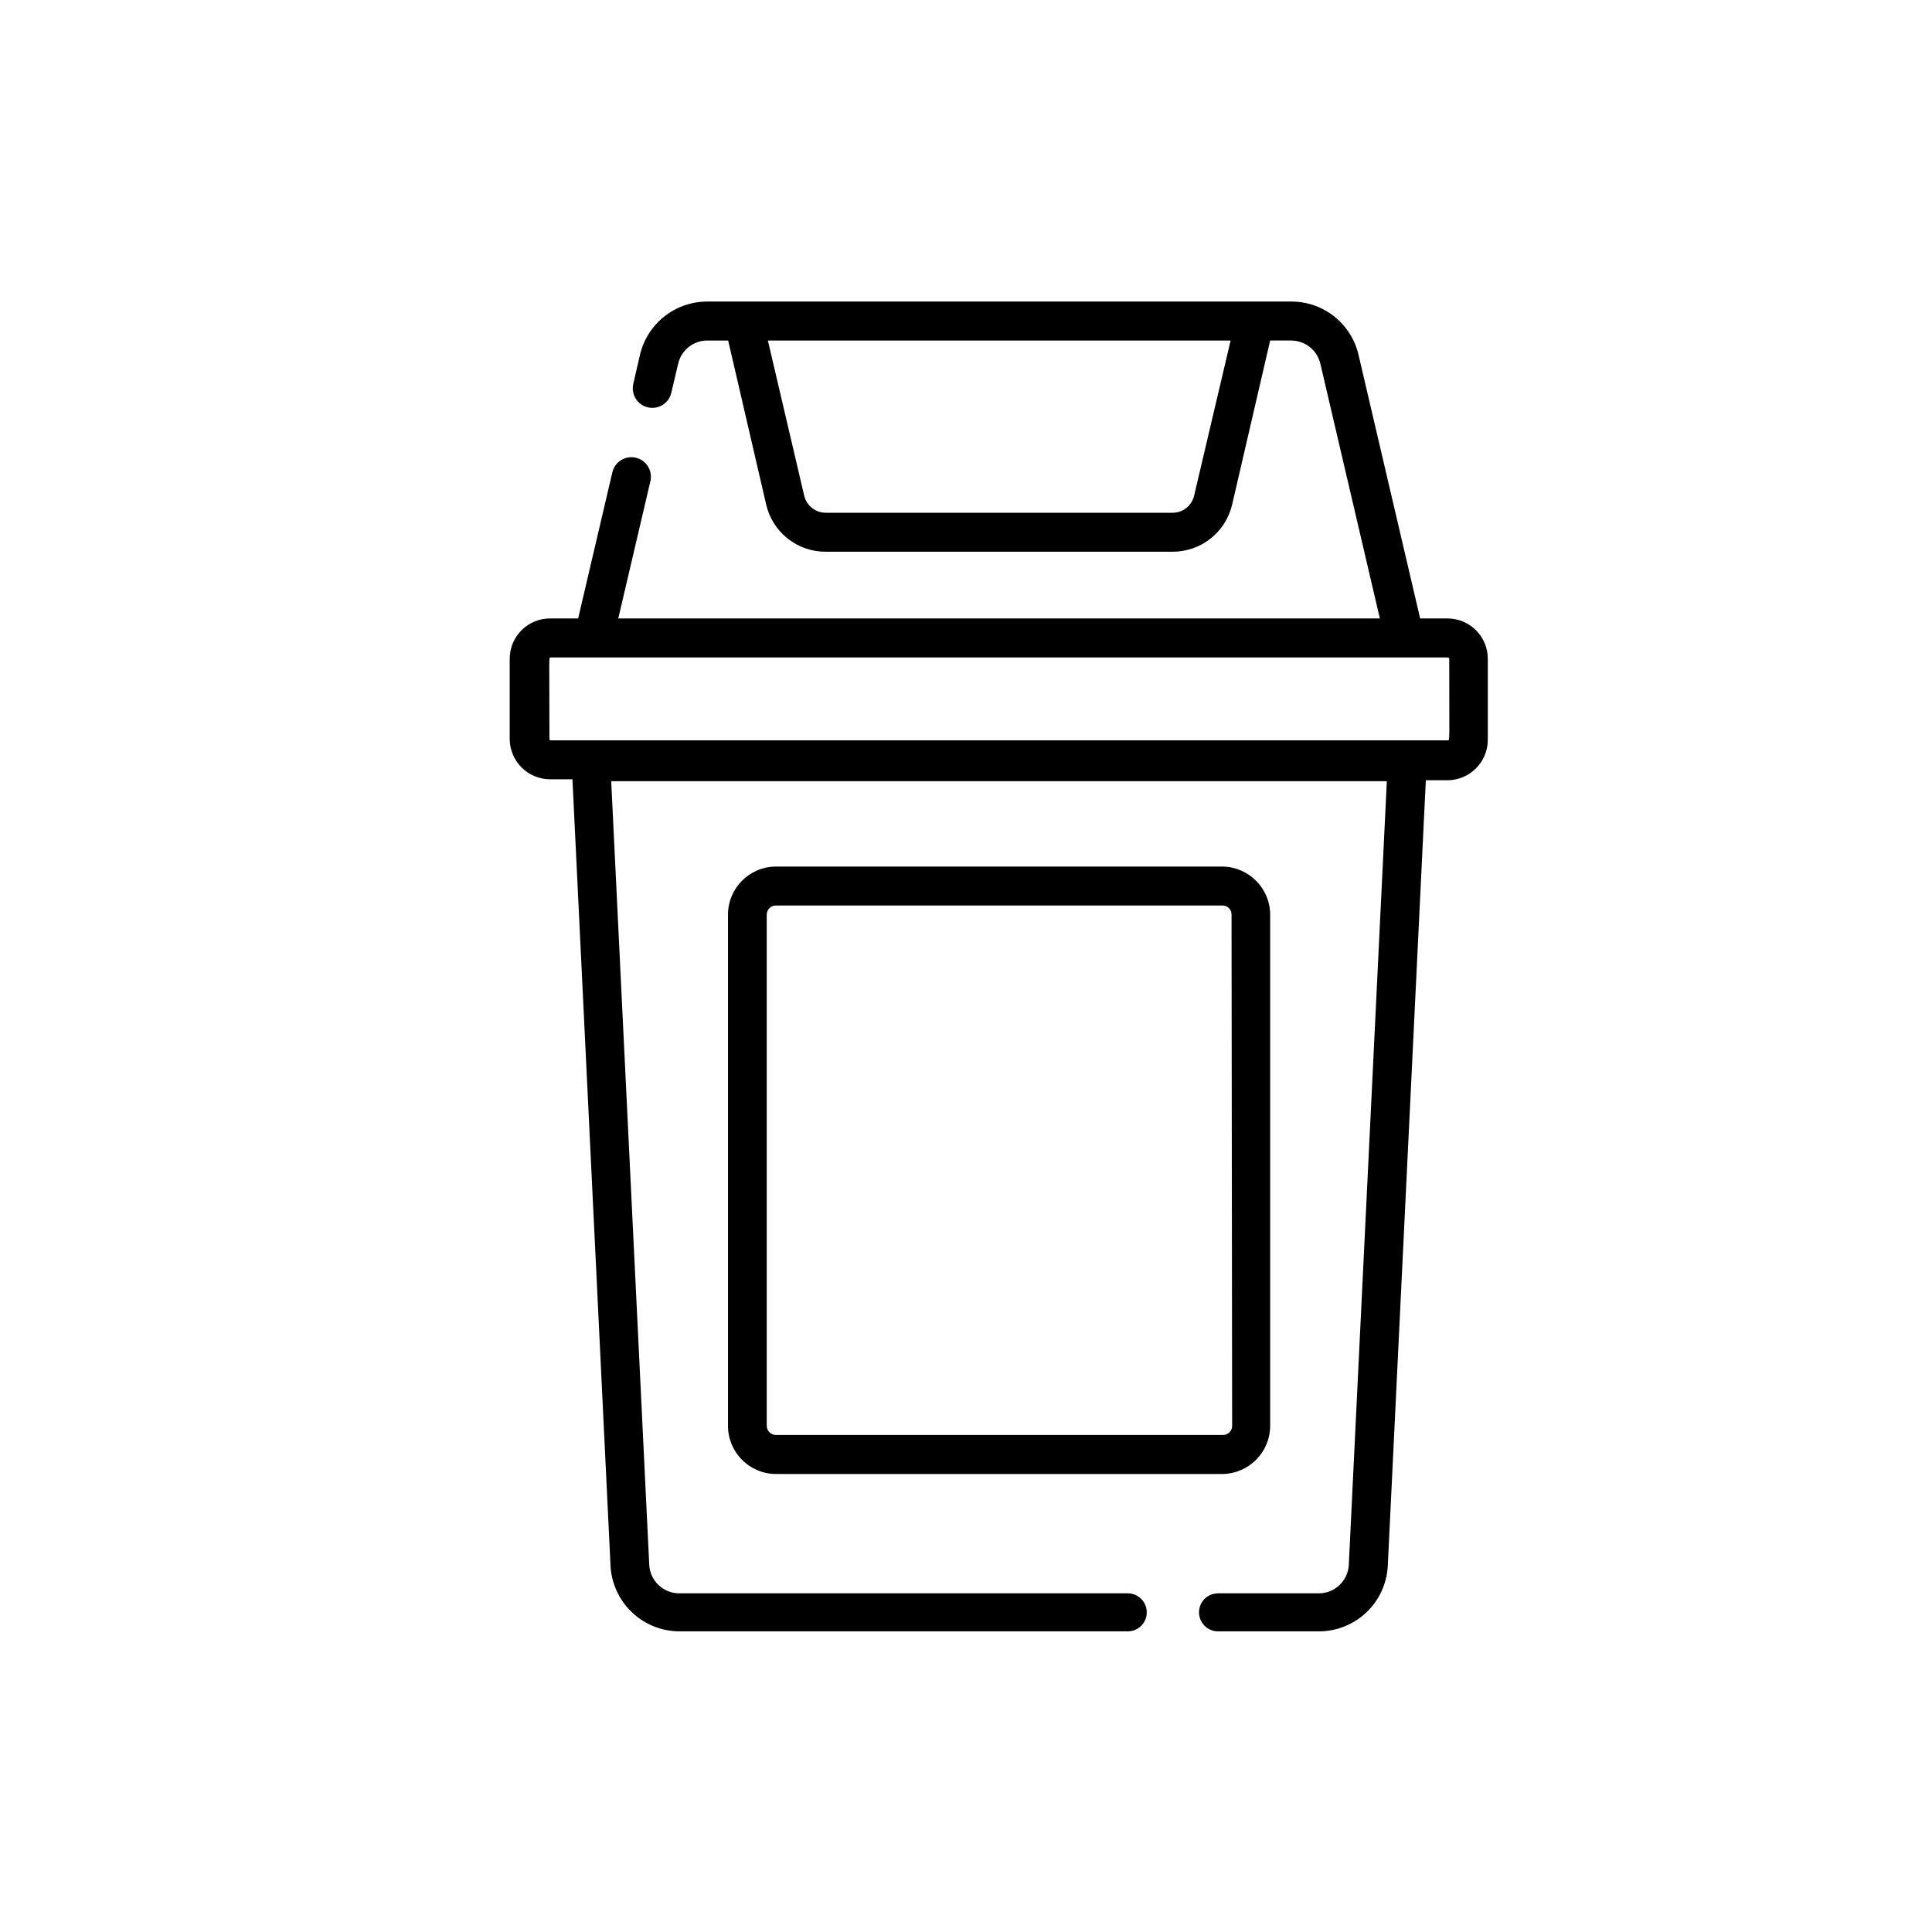
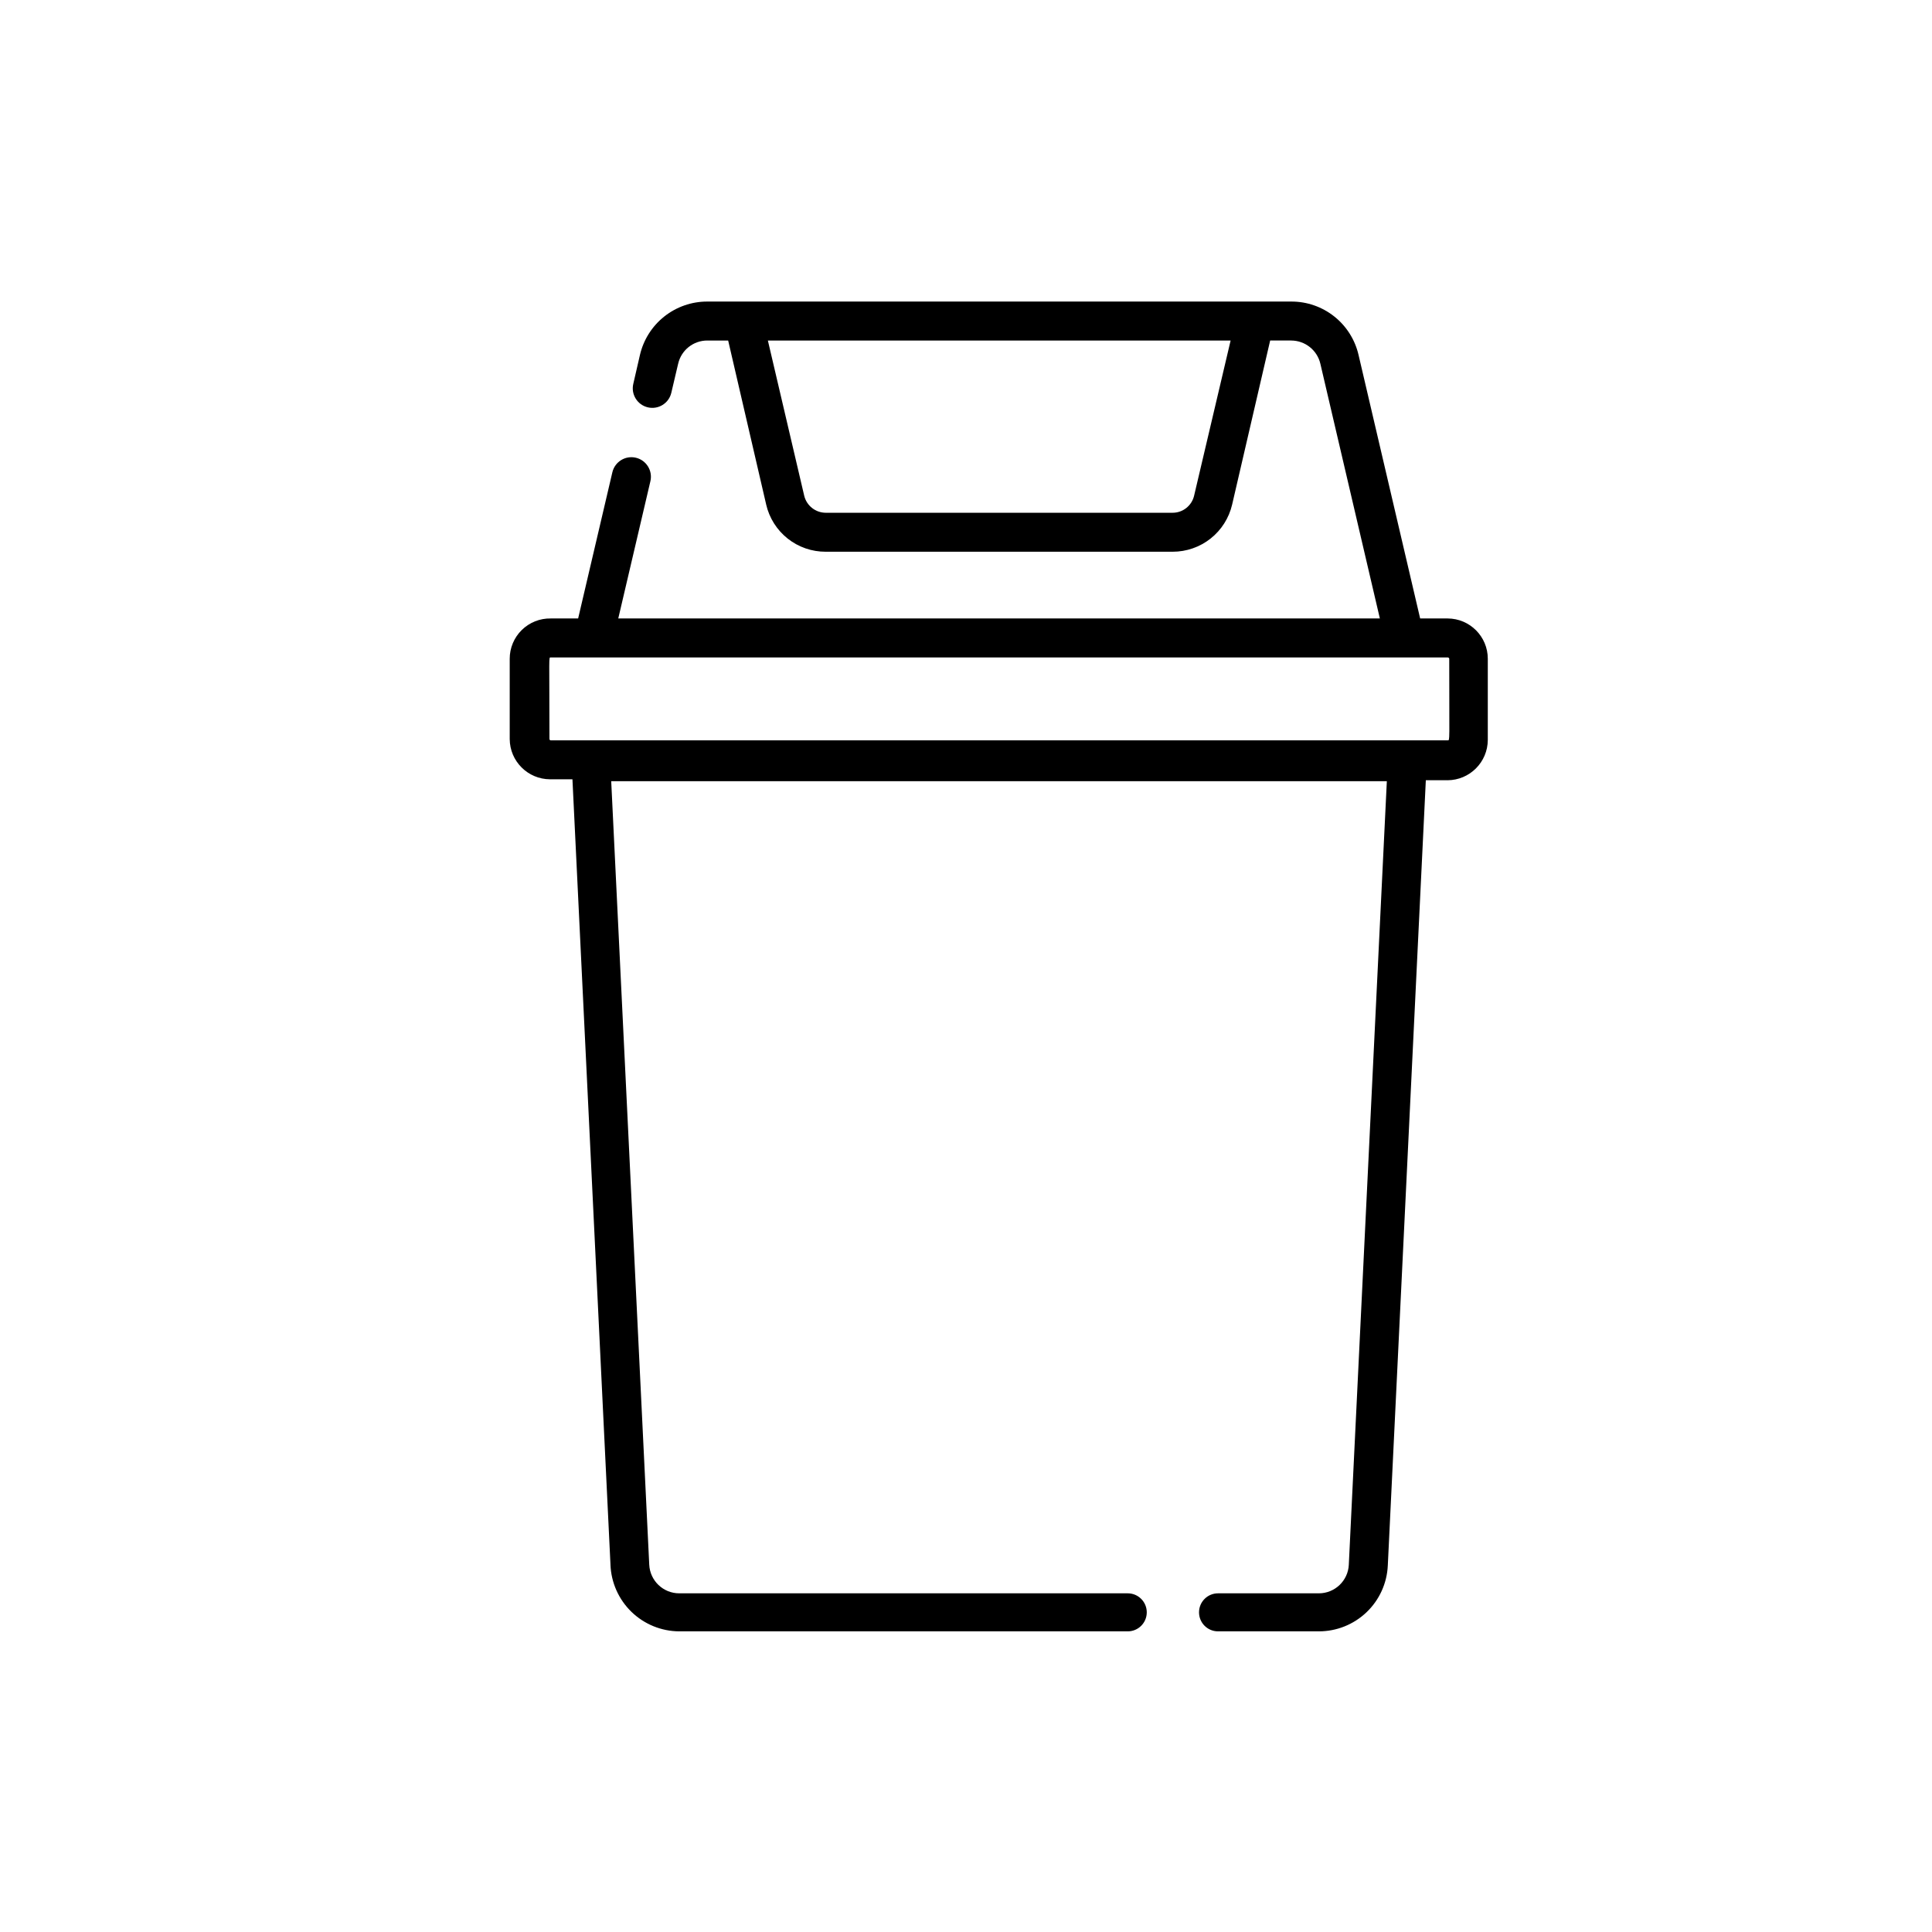
<svg xmlns="http://www.w3.org/2000/svg" fill="#000000" width="800px" height="800px" version="1.1" viewBox="144 144 512 512">
  <g>
-     <path d="m467.96 373.65h-118.34c-7.019 0.027-12.695 5.727-12.695 12.746v135.48c0 7.019 5.676 12.719 12.695 12.746h118.34c6.992-0.082 12.621-5.758 12.648-12.746v-135.48c-0.027-6.988-5.656-12.664-12.648-12.746zm2.57 148.22c0 0.641-0.254 1.254-0.707 1.707-0.453 0.457-1.07 0.711-1.711 0.711h-118.5c-1.324-0.027-2.391-1.094-2.418-2.418v-135.48c0-1.336 1.082-2.418 2.418-2.418h118.34c0.648-0.012 1.27 0.238 1.727 0.695 0.457 0.453 0.707 1.078 0.691 1.723z" />
    <path d="m527.66 307.9h-7.305l-16.324-69.828c-0.926-4.023-3.188-7.617-6.418-10.188-3.231-2.574-7.238-3.973-11.367-3.969h-154.82c-4.137-0.004-8.148 1.391-11.391 3.965-3.238 2.57-5.508 6.164-6.445 10.191l-1.762 7.656c-0.652 2.785 1.07 5.57 3.856 6.223 2.781 0.656 5.566-1.07 6.219-3.852l1.812-7.707 0.004-0.004c0.824-3.613 4.051-6.168 7.758-6.144h5.492l10.078 43.48-0.004-0.004c0.824 3.562 2.832 6.738 5.699 9.012 2.863 2.269 6.414 3.496 10.07 3.484h91.945c3.652 0.004 7.203-1.227 10.066-3.496 2.863-2.269 4.871-5.441 5.703-9l10.078-43.48h5.543l-0.004 0.004c3.703-0.004 6.918 2.543 7.762 6.144l15.77 67.512h-201.83l8.516-36.375c0.652-2.781-1.074-5.57-3.856-6.223-2.781-0.652-5.566 1.07-6.223 3.856l-9.07 38.742h-7.254c-2.867-0.055-5.633 1.047-7.68 3.055-2.047 2.012-3.203 4.758-3.199 7.625v21.262c0.027 5.887 4.793 10.652 10.68 10.68h5.945l10.078 208.12h-0.004c0.172 4.731 2.164 9.215 5.562 12.512 3.398 3.297 7.941 5.148 12.676 5.172h118.85c2.785 0 5.039-2.254 5.039-5.039 0-2.781-2.254-5.039-5.039-5.039h-118.85c-4.262 0.008-7.769-3.348-7.961-7.606l-10.078-207.62h205.55l-10.078 207.62h0.004c-0.188 4.258-3.695 7.613-7.961 7.606h-26.703 0.004c-2.785 0-5.039 2.258-5.039 5.039 0 2.785 2.254 5.039 5.039 5.039h26.703-0.004c4.707 0.004 9.234-1.805 12.641-5.051s5.43-7.68 5.648-12.383l10.078-208.12h5.742v0.004c5.887-0.027 10.652-4.793 10.68-10.684v-21.512c0-5.879-4.75-10.652-10.629-10.68zm-67.207-32.547c-0.617 2.672-3.004 4.559-5.746 4.535h-91.844c-2.734 0.004-5.113-1.875-5.742-4.535l-9.625-41.109h122.63zm67.207 64.84h-237.7c-0.191 0-0.352-0.156-0.352-0.352 0-22.418-0.25-21.613 0.352-21.613h237.7c0.203 0 0.379 0.148 0.402 0.352 0 22.371 0.203 21.613-0.402 21.613z" />
  </g>
</svg>